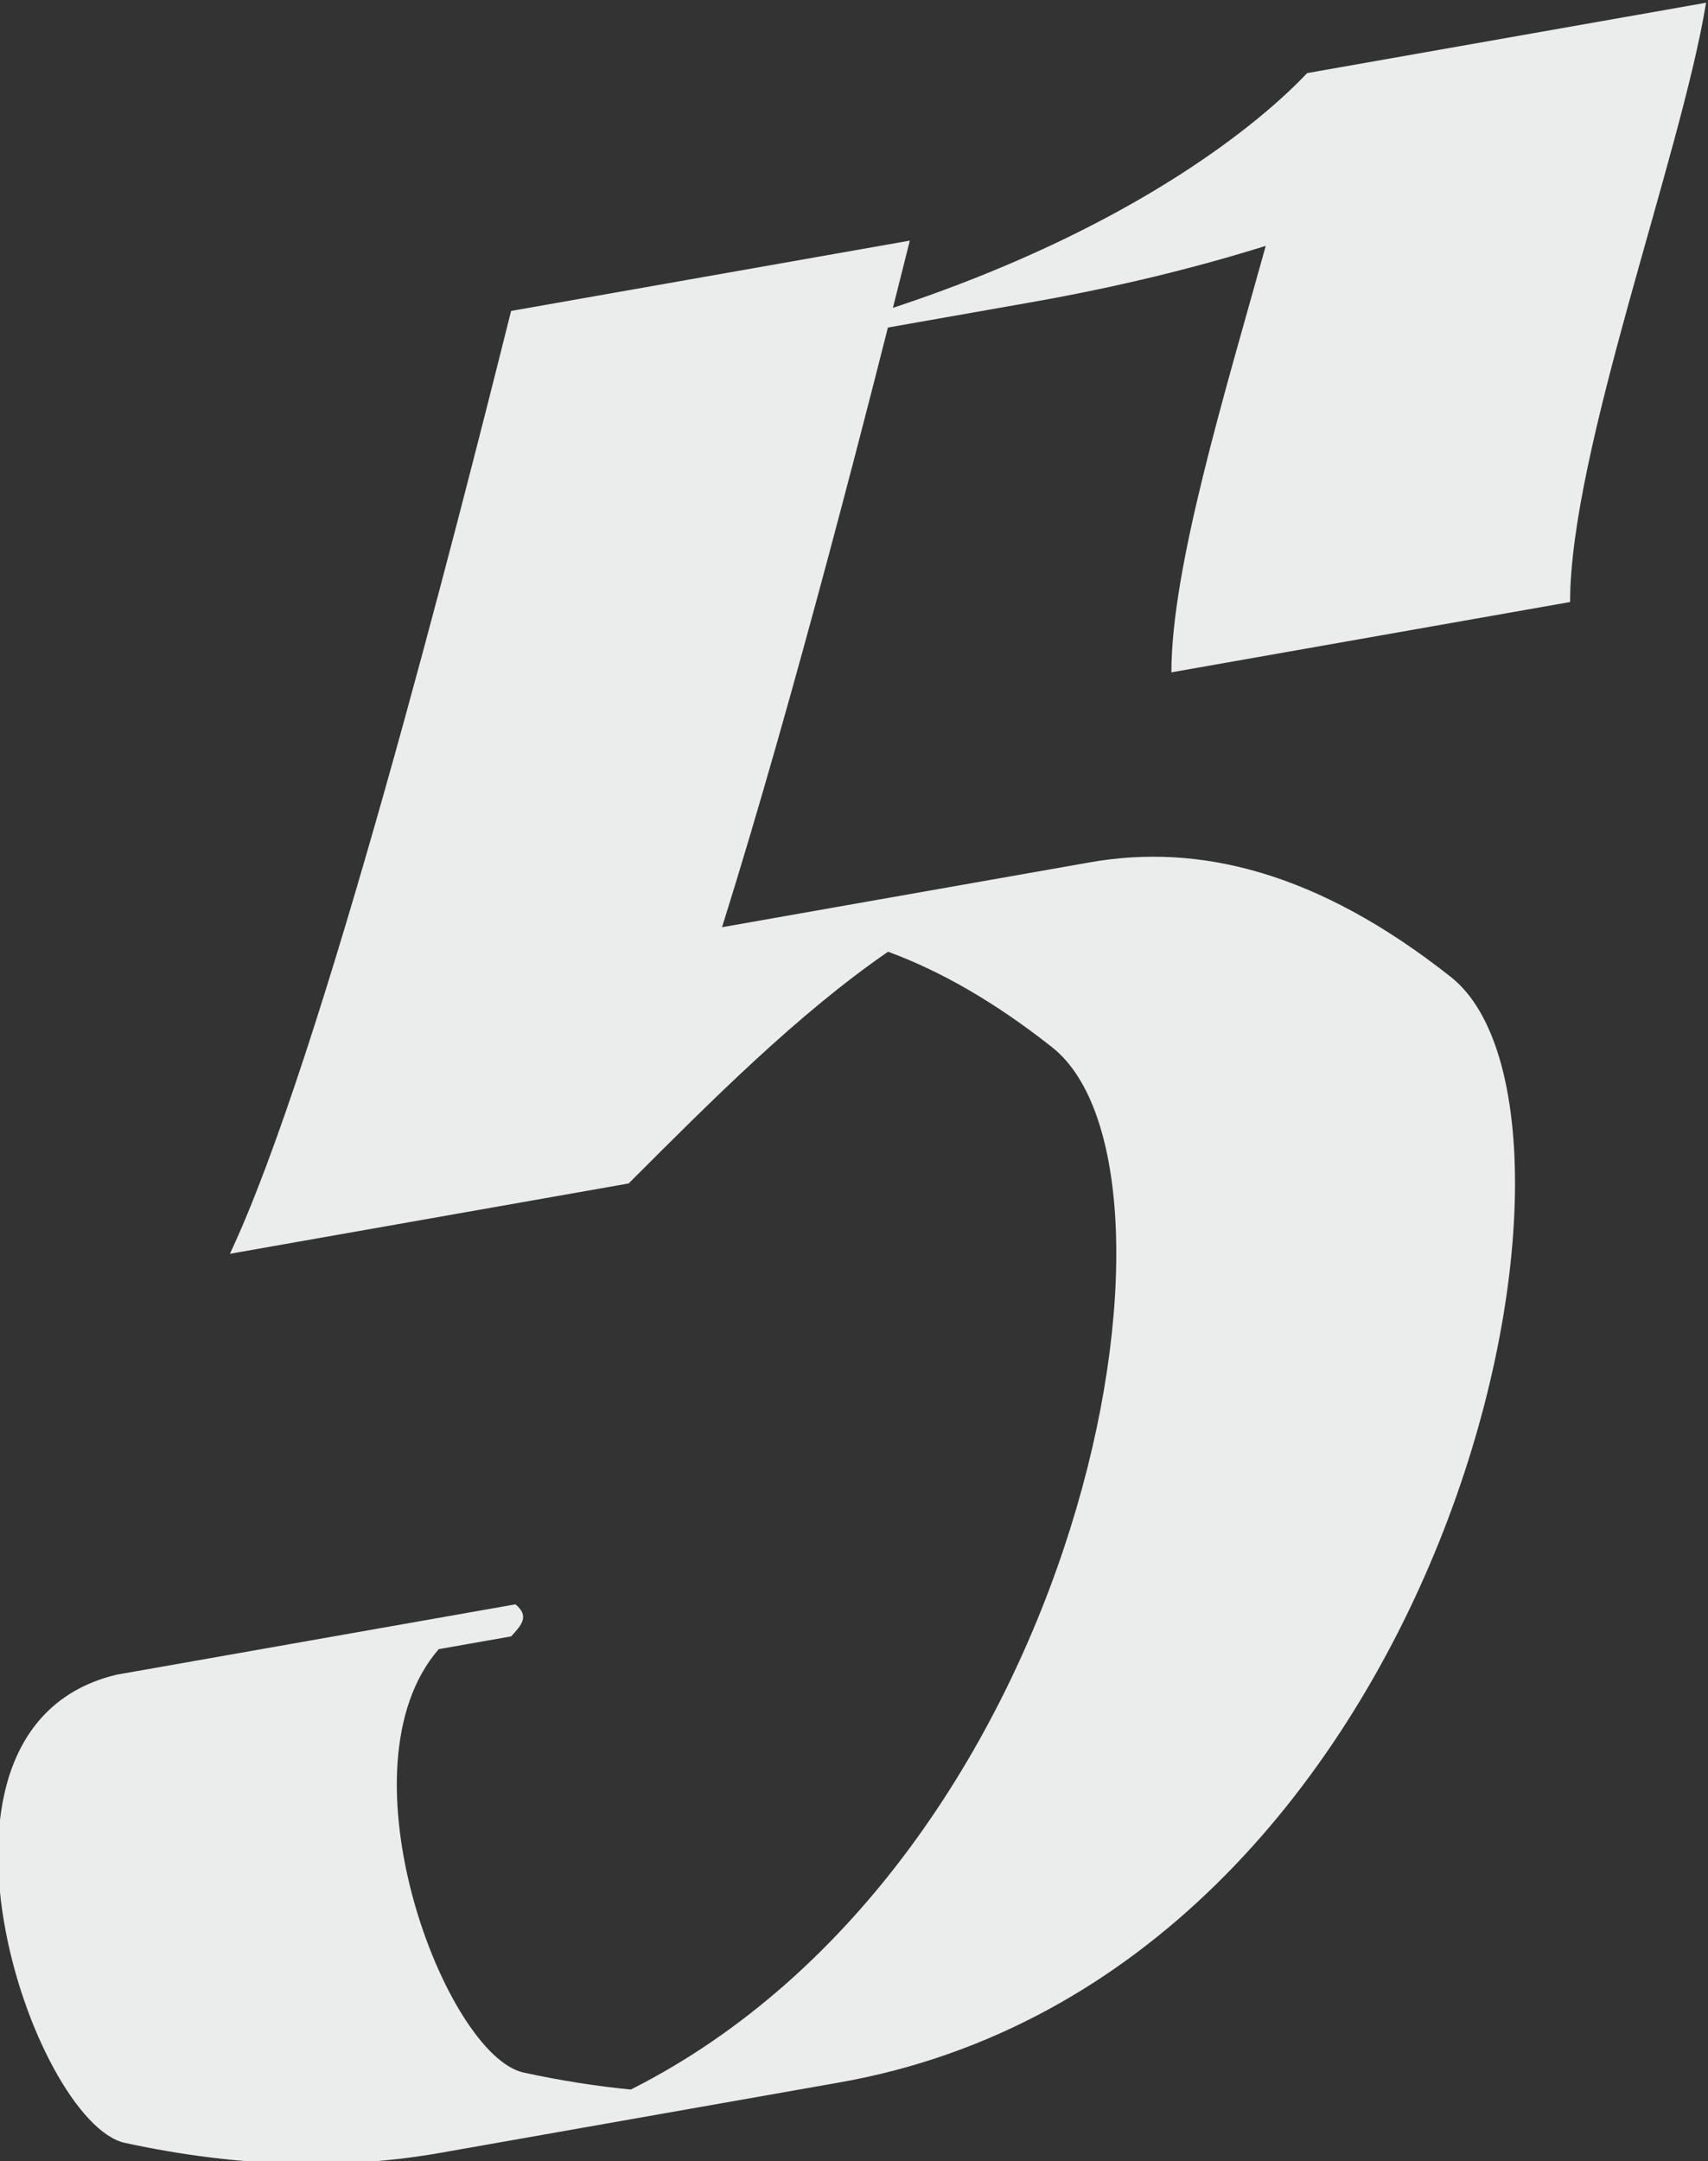
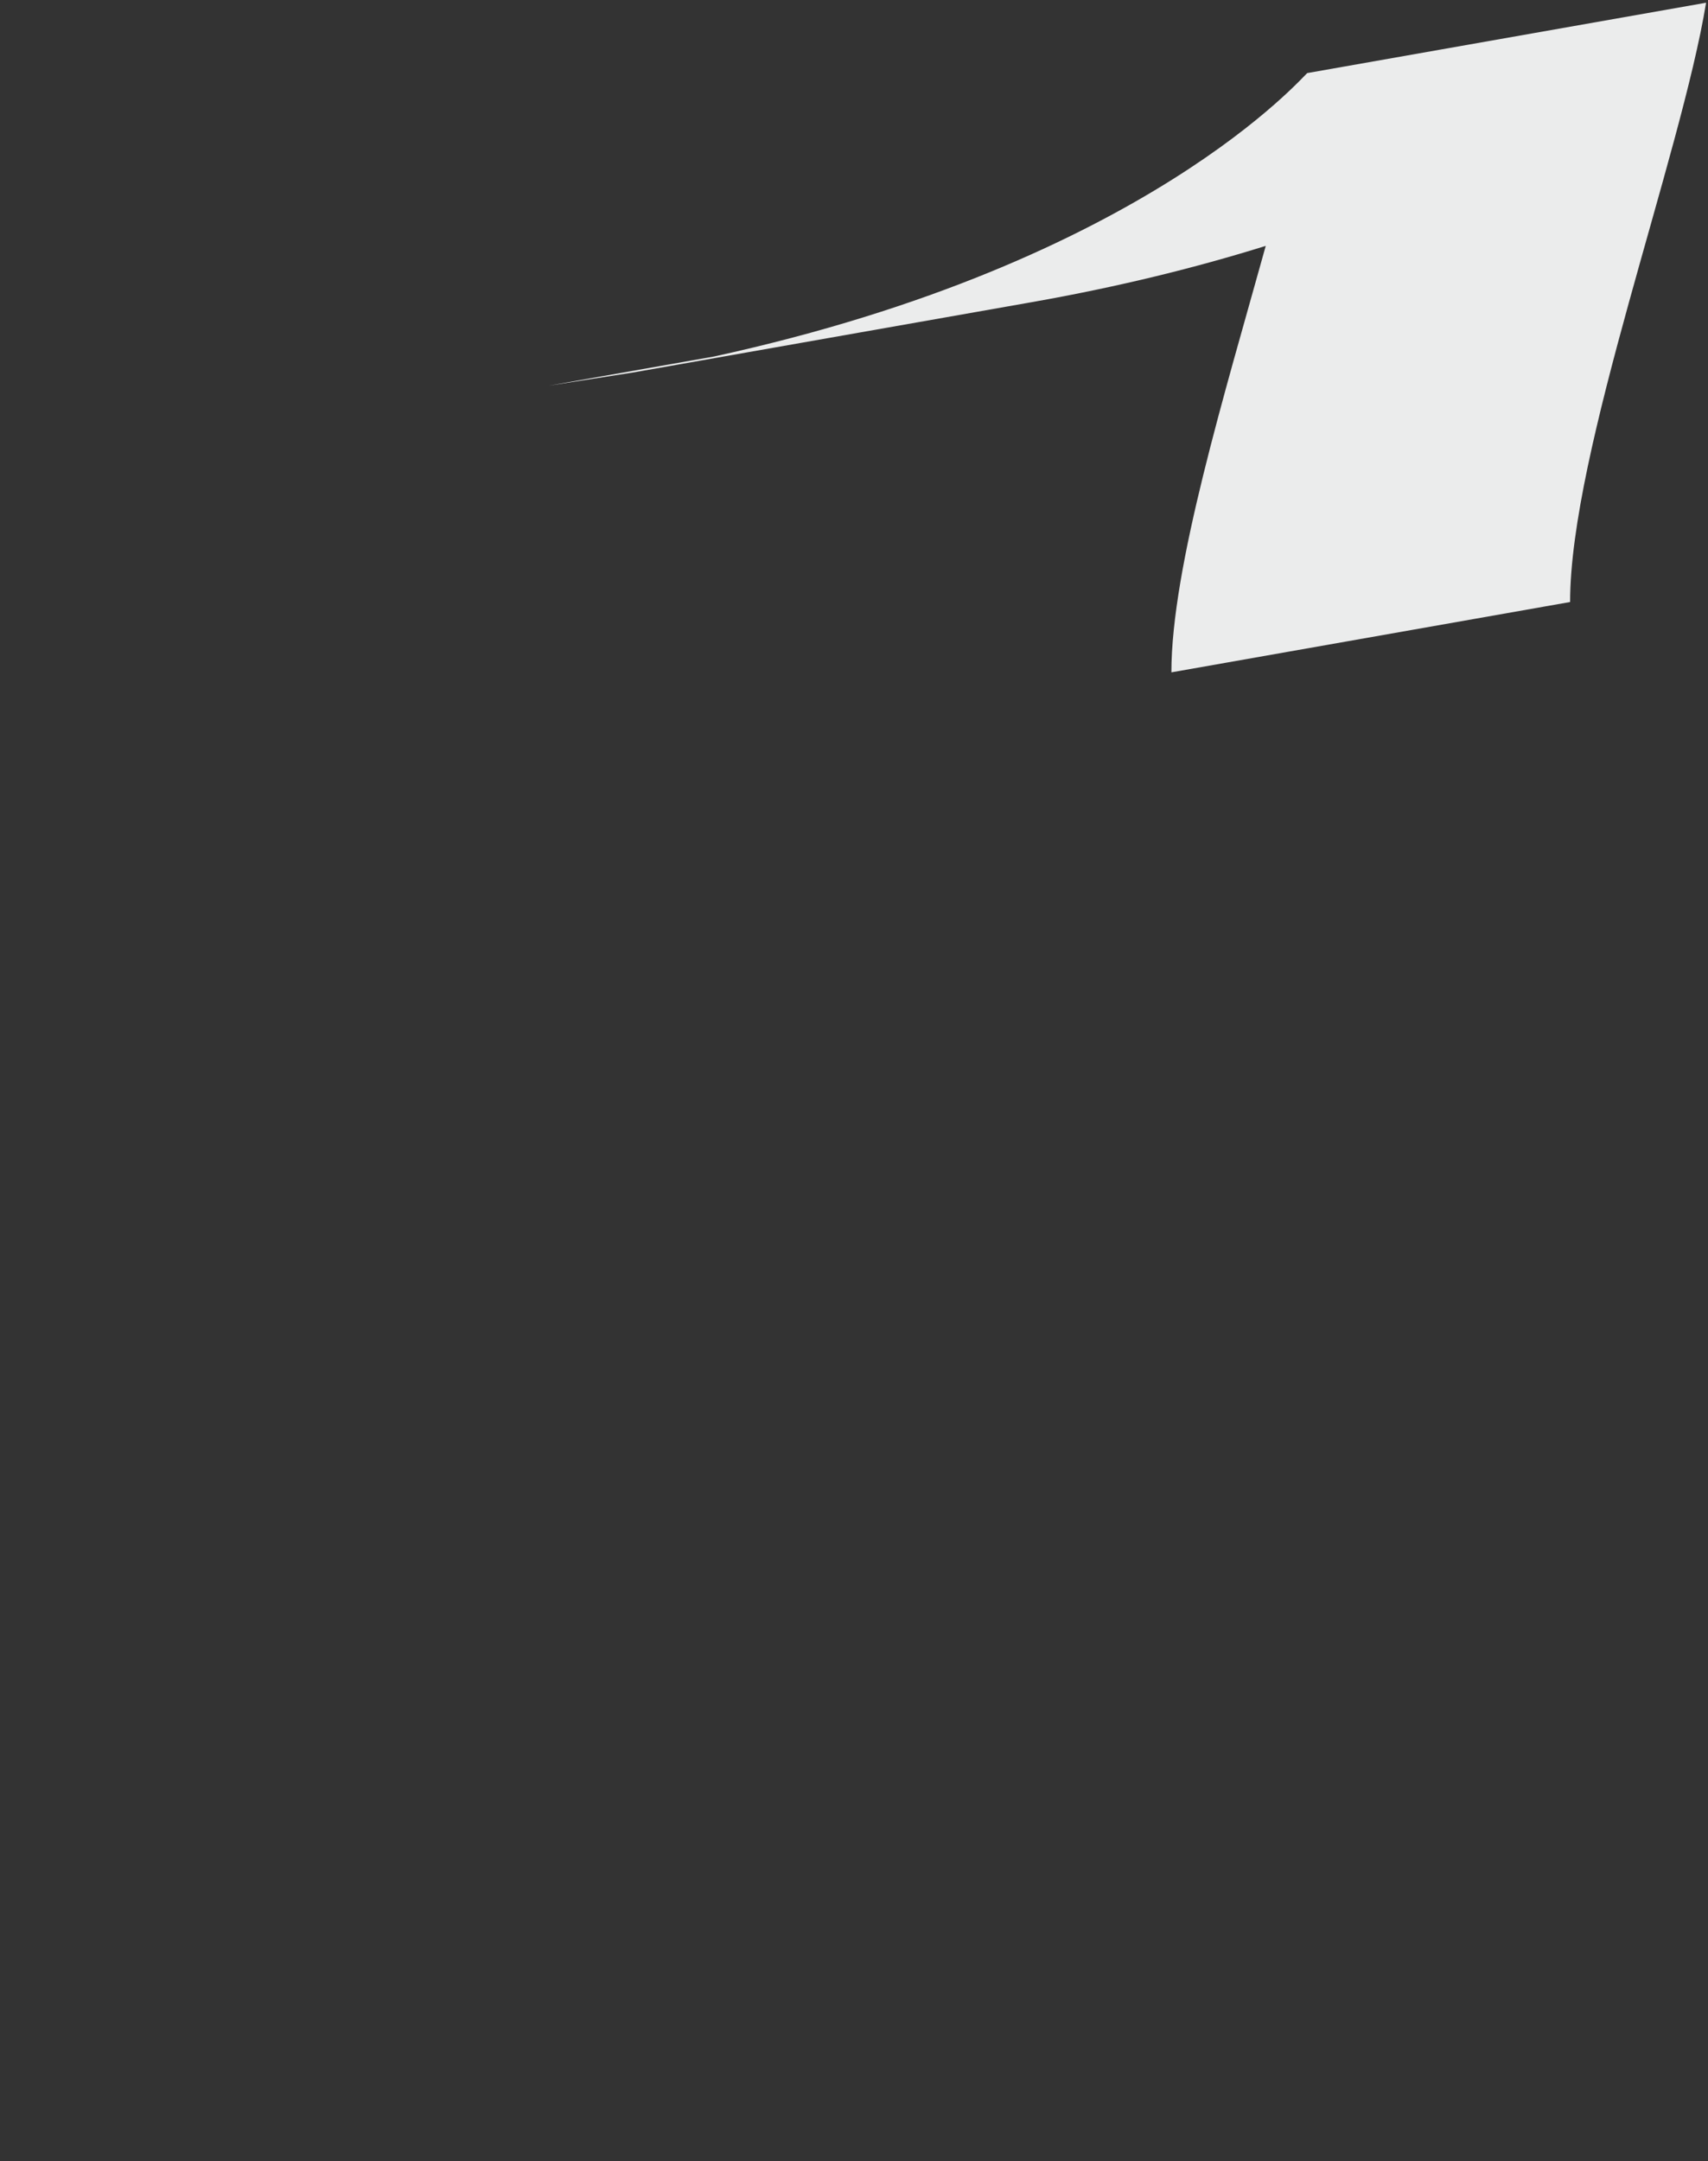
<svg xmlns="http://www.w3.org/2000/svg" xml:space="preserve" width="33.75mm" height="42.689mm" style="shape-rendering:geometricPrecision; text-rendering:geometricPrecision; image-rendering:optimizeQuality; fill-rule:evenodd; clip-rule:evenodd" viewBox="0 0 3374.98 4268.88">
  <rect x="0" y="0" width="3374.98" height="4268.88" fill="#333333" stroke="none" />
  <defs>
    <style type="text/css">  .fil1 {fill:none} .fil0 {fill:#EBECEC}  </style>
  </defs>
  <g id="Слой_x0020_1">
    <g id="_2085985361200">
-       <path class="fil0" d="M1797.79 475.3c-75.14,300.56 -225.39,892.32 -371.06,1356.26l726.84 -128.16c214.47,-37.82 448.65,17.29 713.3,226.42 346.42,273.73 -4.45,1971.48 -1208.38,2183.76l-787.84 138.92c-187.14,33 -394.88,30.11 -623.82,-19.6 -181.37,-39.38 -451.14,-821.33 -16.19,-924.89l787.85 -138.92c28.45,23.42 11.96,40.99 -8.44,63.3l-143.04 25.22c-203.9,234.37 13.69,802.93 167.66,836.37 72.75,15.8 143.35,26.87 211.85,33.56 898.4,-453.28 1139.74,-1816.03 832.51,-2058.81 -113.39,-89.6 -221.19,-150.9 -324.24,-188.76 -178.9,123.38 -346.94,292.11 -512.63,457.77l-787.85 138.92c181.8,-386.29 447.09,-1428.26 555.63,-1862.44l787.85 -138.92z" />
-     </g>
-     <path class="fil1" d="M1403.87 544.76c-108.55,434.18 -373.83,1476.15 -555.64,1862.44 461.84,-461.73 941.86,-947.52 1624.72,-407.93 400.26,316.29 -130.37,2533.69 -1832.2,2164.17 -181.36,-39.38 -451.14,-821.33 -16.18,-924.89 28.45,23.42 11.96,40.99 -8.44,63.3" />
+       </g>
    <g id="_2085985358800">
      <path class="fil0" d="M2038.52 596.92l-787.84 138.92 -166.88 26.08 326.75 -57.62c857.06,-186.99 1168.3,-559.19 1172.73,-559.97l787.84 -138.92 0.05 0.06c-49.6,303.07 -268.68,885.51 -268.68,1183.72l-787.84 138.92c0,-206.79 105.33,-550.22 186.46,-842.43 -135.51,42.33 -289.11,80.65 -462.59,111.24z" />
    </g>
-     <path class="fil1" d="M1477.72 692.46c1114.84,-152.68 1500.58,-624.04 1499.52,-617.53 -49.59,303.07 -268.67,885.51 -268.67,1183.72" />
  </g>
</svg>